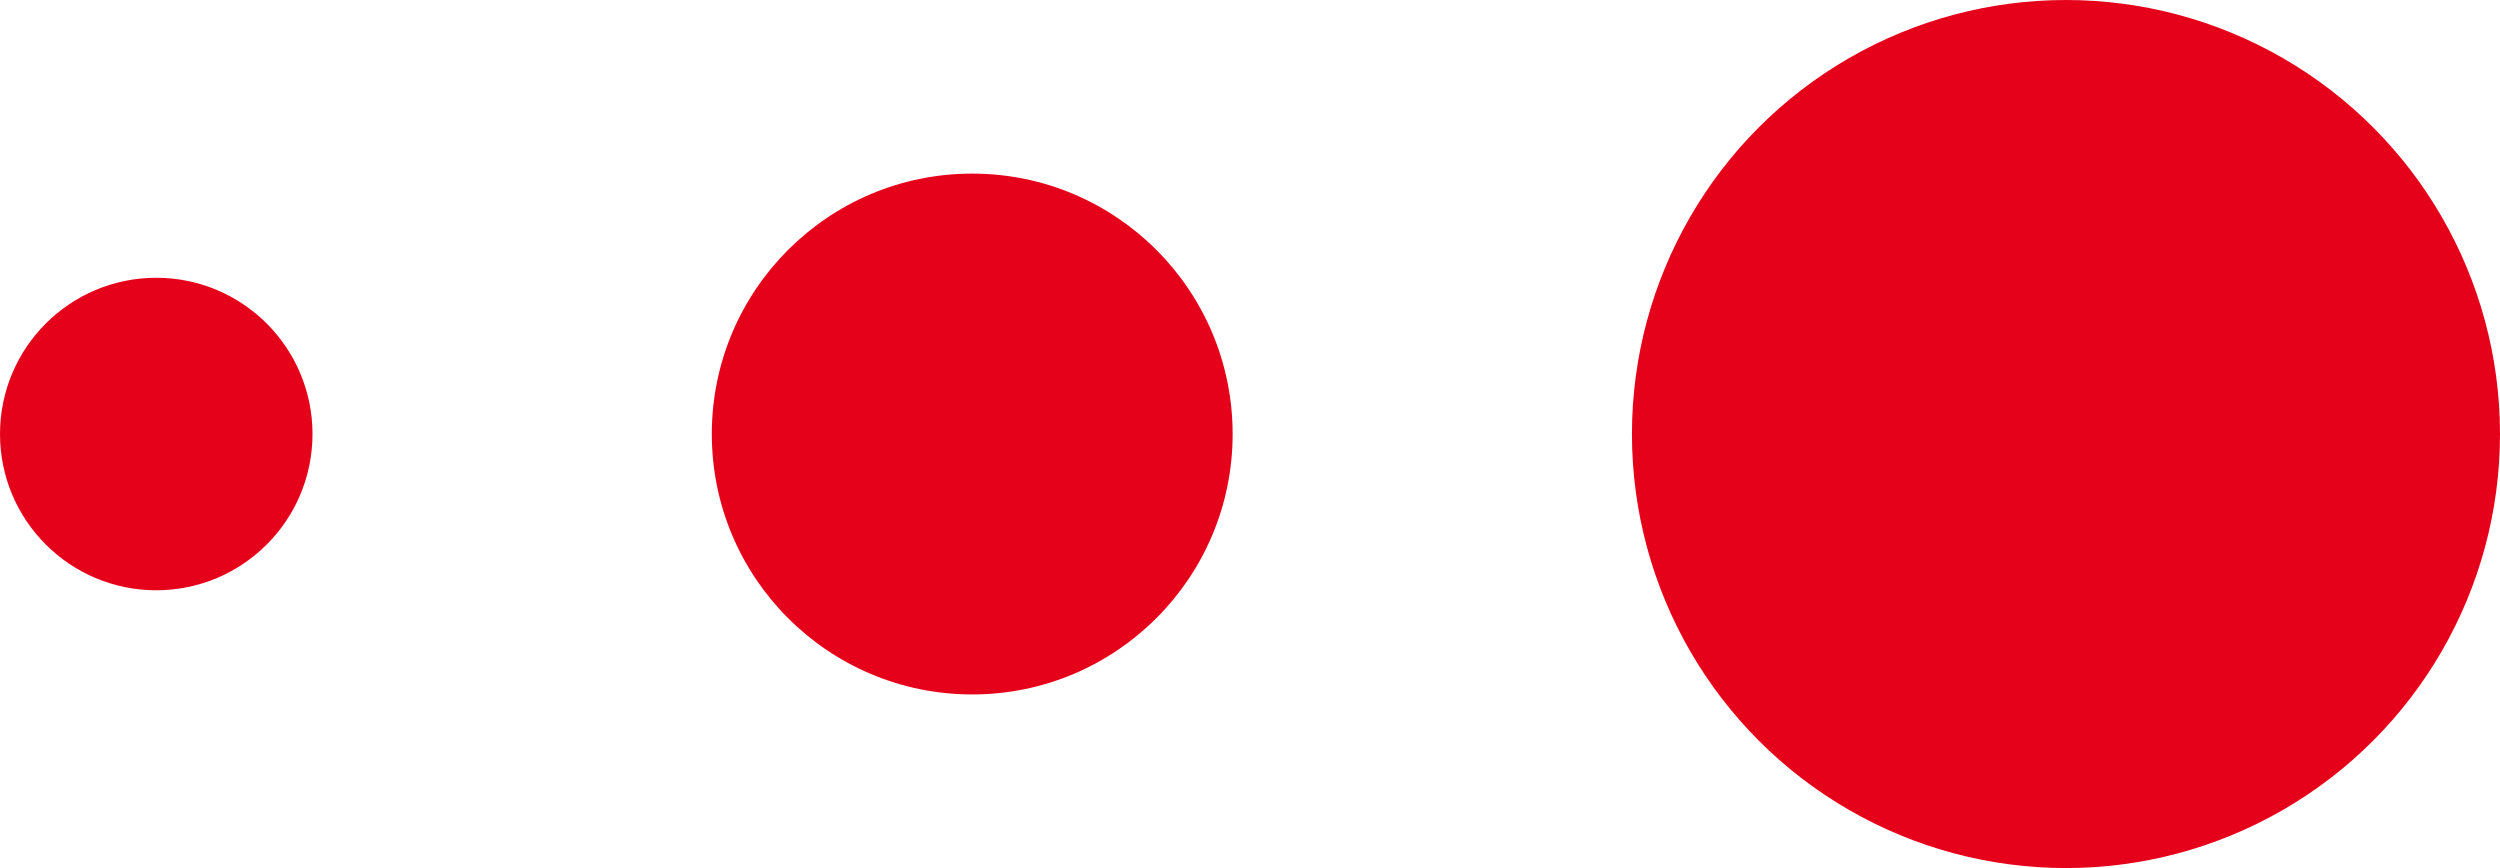
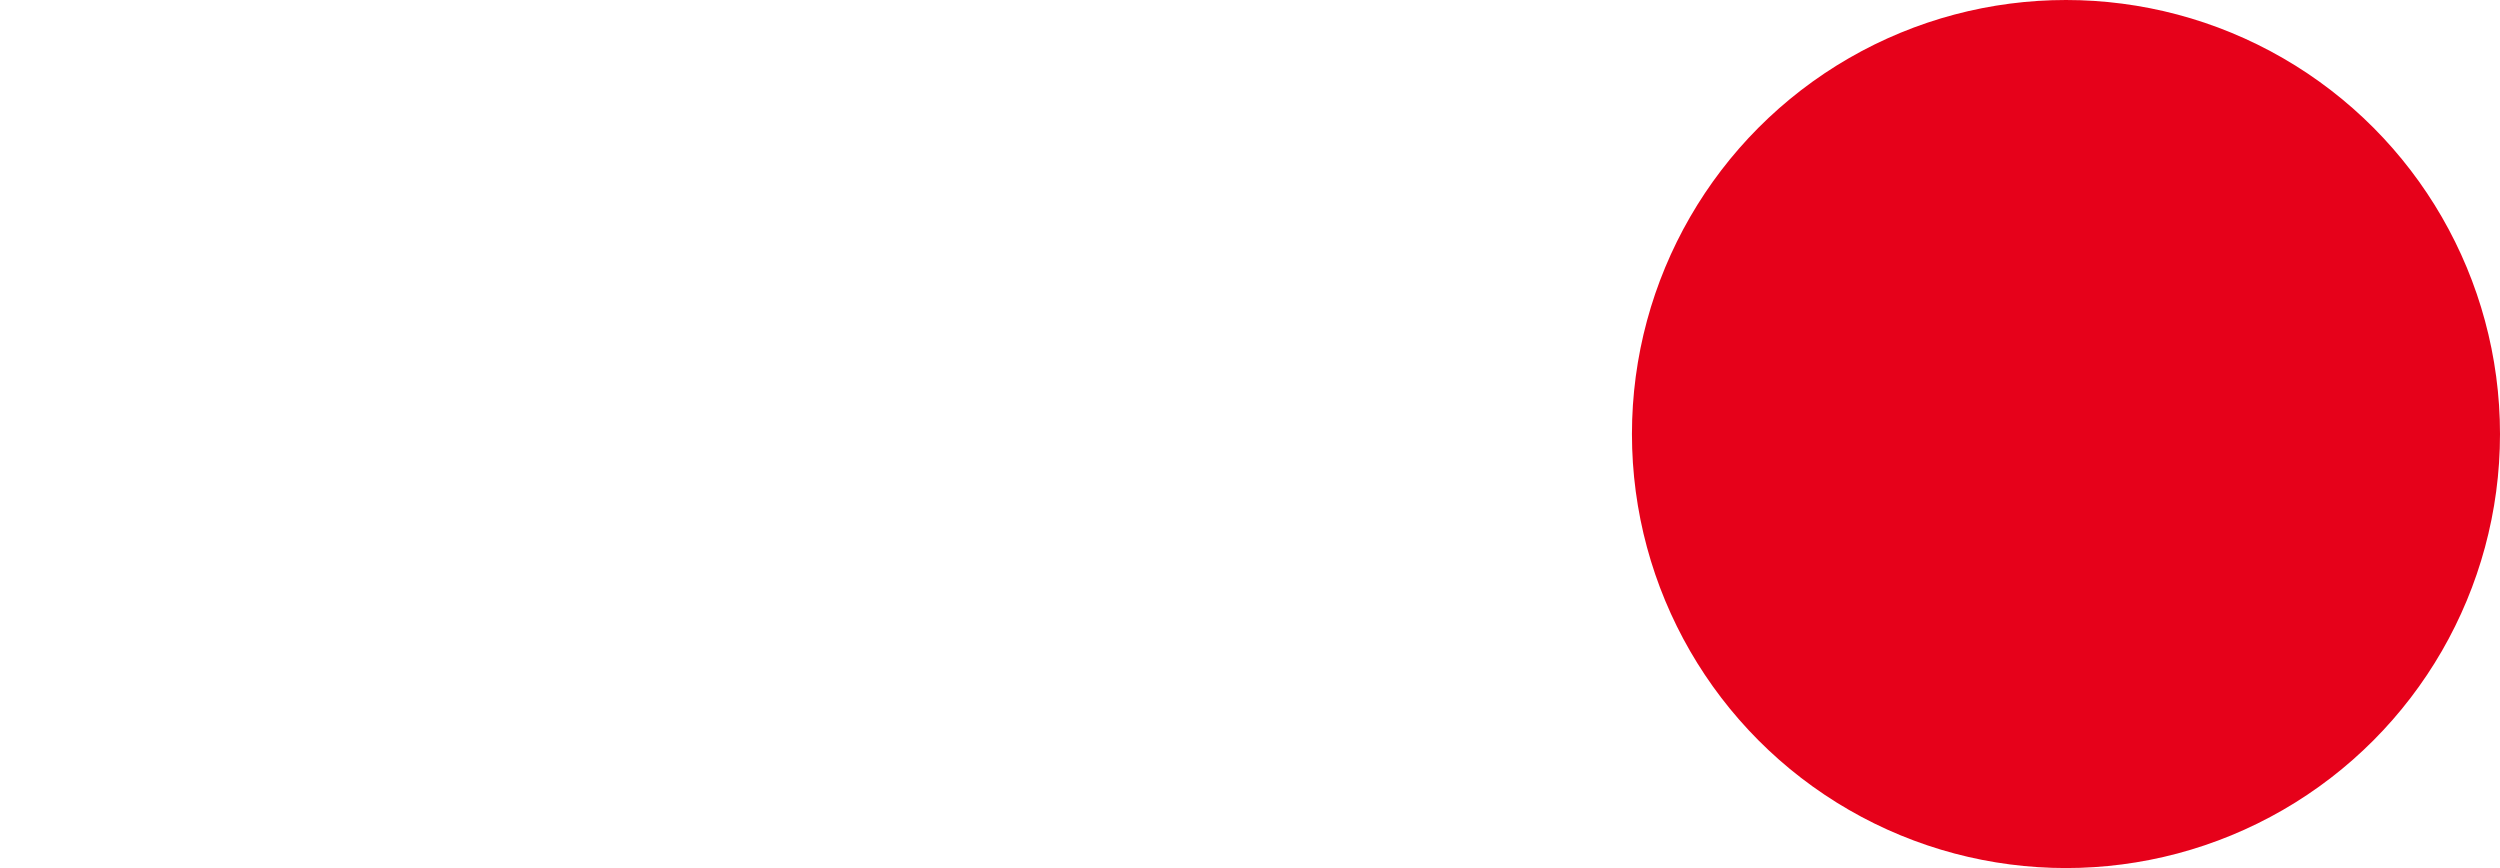
<svg xmlns="http://www.w3.org/2000/svg" id="_レイヤー_2" data-name="レイヤー 2" viewBox="0 0 43.2 15">
  <defs>
    <style>
      .cls-1 {
        fill: #e6011a;
        stroke-width: 0px;
      }
    </style>
  </defs>
  <g id="_レイヤー_1-2" data-name="レイヤー 1">
    <g>
      <circle class="cls-1" cx="35.7" cy="7.5" r="7.5" />
-       <circle class="cls-1" cx="16.8" cy="7.5" r="4.5" />
-       <circle class="cls-1" cx="2.7" cy="7.5" r="2.7" />
    </g>
  </g>
</svg>